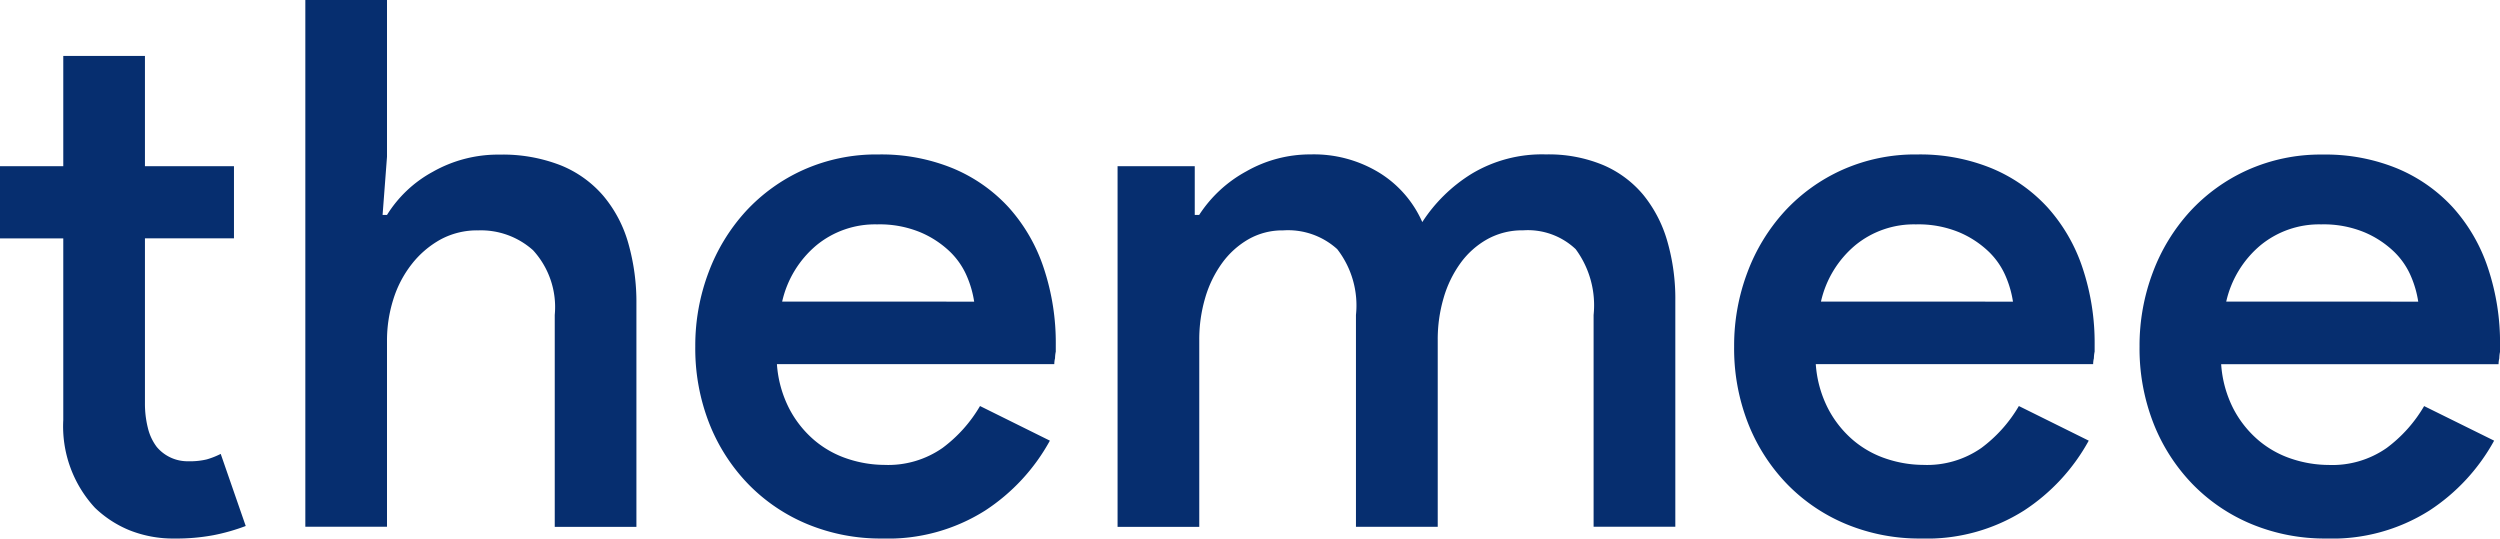
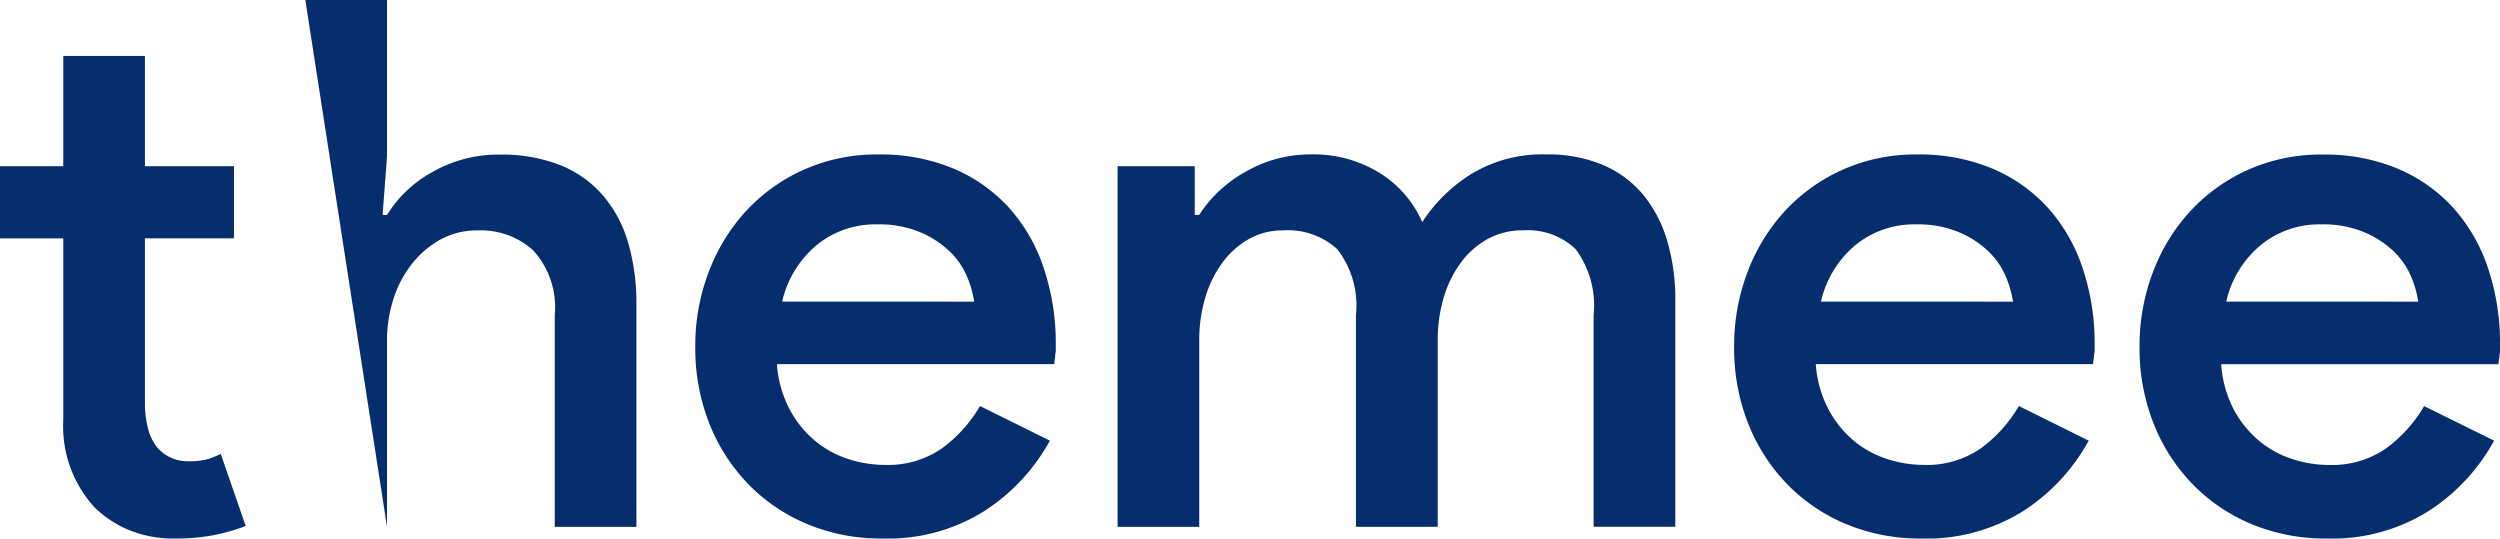
<svg xmlns="http://www.w3.org/2000/svg" width="97.468" height="20.997" viewBox="0 0 97.468 20.997">
-   <path id="Path_8" data-name="Path 8" d="M4.387-47.986H1.92V-50.8H4.387v-4.3H7.571v4.3h3.471v2.811H7.571v6.423a3.866,3.866,0,0,0,.115.973,2,2,0,0,0,.344.736,1.565,1.565,0,0,0,1.233.56,2.8,2.8,0,0,0,.717-.072,3.056,3.056,0,0,0,.545-.215l.975,2.811a7.682,7.682,0,0,1-1.262.359,7.809,7.809,0,0,1-1.492.129,4.6,4.6,0,0,1-1.778-.322,4.271,4.271,0,0,1-1.348-.878,4.679,4.679,0,0,1-1.233-3.423Zm9.437-9.294h3.184v6.11L16.836-48.9h.172a4.79,4.79,0,0,1,1.778-1.678,5.155,5.155,0,0,1,2.61-.674,6.2,6.2,0,0,1,2.381.416,4.314,4.314,0,0,1,1.664,1.19,4.968,4.968,0,0,1,.975,1.85,8.384,8.384,0,0,1,.316,2.366v8.691H23.548V-45a3.281,3.281,0,0,0-.846-2.524,3.044,3.044,0,0,0-2.137-.774,2.99,2.99,0,0,0-1.477.359,3.7,3.7,0,0,0-1.119.961,4.292,4.292,0,0,0-.717,1.377A5.318,5.318,0,0,0,17.008-44v7.257H13.824ZM42.852-40.1a7.632,7.632,0,0,1-2.524,2.725,7.079,7.079,0,0,1-4.016,1.09,7.453,7.453,0,0,1-2.911-.559,6.9,6.9,0,0,1-2.309-1.563,7.185,7.185,0,0,1-1.52-2.366,8,8,0,0,1-.545-3,8.066,8.066,0,0,1,.516-2.883,7.334,7.334,0,0,1,1.449-2.381,6.9,6.9,0,0,1,2.252-1.621,6.963,6.963,0,0,1,2.926-.6,7.353,7.353,0,0,1,2.911.545,6.162,6.162,0,0,1,2.166,1.52,6.649,6.649,0,0,1,1.362,2.352,9.211,9.211,0,0,1,.473,3.012v.258a1.329,1.329,0,0,0-.029.258.943.943,0,0,0-.029.229H32.21a4.458,4.458,0,0,0,.488,1.75,4.109,4.109,0,0,0,.99,1.233,3.88,3.88,0,0,0,1.305.717,4.6,4.6,0,0,0,1.406.229,3.7,3.7,0,0,0,2.266-.66,5.457,5.457,0,0,0,1.463-1.635ZM39.9-45.52a4.006,4.006,0,0,0-.272-.961,2.937,2.937,0,0,0-.66-.975,3.807,3.807,0,0,0-1.147-.76,4.153,4.153,0,0,0-1.707-.316,3.6,3.6,0,0,0-2.366.817,4.018,4.018,0,0,0-1.334,2.194ZM45.491-50.8H48.5V-48.9h.172A5.069,5.069,0,0,1,50.511-50.6a5.023,5.023,0,0,1,2.5-.66,4.889,4.889,0,0,1,2.711.731,4.292,4.292,0,0,1,1.649,1.907A6.12,6.12,0,0,1,59.288-50.5a5.318,5.318,0,0,1,2.9-.76,5.529,5.529,0,0,1,2.237.416,4.166,4.166,0,0,1,1.563,1.162,5.072,5.072,0,0,1,.932,1.793,8.087,8.087,0,0,1,.316,2.338v8.806H64.05V-45a3.682,3.682,0,0,0-.7-2.567A2.714,2.714,0,0,0,61.3-48.3a2.805,2.805,0,0,0-1.391.344,3.248,3.248,0,0,0-1.047.932,4.4,4.4,0,0,0-.66,1.362,5.726,5.726,0,0,0-.229,1.635v7.286H54.785V-45a3.581,3.581,0,0,0-.731-2.567,2.854,2.854,0,0,0-2.108-.731,2.669,2.669,0,0,0-1.348.344,3.3,3.3,0,0,0-1.033.932,4.4,4.4,0,0,0-.66,1.362,5.726,5.726,0,0,0-.229,1.635v7.286H45.491ZM83.354-40.1a7.632,7.632,0,0,1-2.524,2.725,7.079,7.079,0,0,1-4.016,1.09,7.453,7.453,0,0,1-2.911-.559,6.9,6.9,0,0,1-2.309-1.563,7.185,7.185,0,0,1-1.52-2.366,8,8,0,0,1-.545-3,8.066,8.066,0,0,1,.516-2.883,7.334,7.334,0,0,1,1.449-2.381,6.9,6.9,0,0,1,2.252-1.621,6.963,6.963,0,0,1,2.926-.6,7.353,7.353,0,0,1,2.911.545,6.163,6.163,0,0,1,2.166,1.52,6.649,6.649,0,0,1,1.362,2.352,9.211,9.211,0,0,1,.473,3.012v.258a1.33,1.33,0,0,0-.029.258.943.943,0,0,0-.029.229H72.712a4.458,4.458,0,0,0,.488,1.75,4.108,4.108,0,0,0,.99,1.233,3.88,3.88,0,0,0,1.305.717,4.6,4.6,0,0,0,1.406.229,3.7,3.7,0,0,0,2.266-.66,5.457,5.457,0,0,0,1.463-1.635ZM80.4-45.52a4.008,4.008,0,0,0-.272-.961,2.938,2.938,0,0,0-.66-.975,3.807,3.807,0,0,0-1.147-.76,4.153,4.153,0,0,0-1.707-.316,3.6,3.6,0,0,0-2.366.817,4.018,4.018,0,0,0-1.334,2.194ZM99.159-40.1a7.632,7.632,0,0,1-2.524,2.725,7.079,7.079,0,0,1-4.016,1.09,7.453,7.453,0,0,1-2.911-.559A6.9,6.9,0,0,1,87.4-38.406a7.186,7.186,0,0,1-1.52-2.366,8,8,0,0,1-.545-3,8.066,8.066,0,0,1,.516-2.883A7.334,7.334,0,0,1,87.3-49.033a6.9,6.9,0,0,1,2.252-1.621,6.963,6.963,0,0,1,2.926-.6,7.353,7.353,0,0,1,2.911.545,6.163,6.163,0,0,1,2.166,1.52,6.649,6.649,0,0,1,1.362,2.352,9.21,9.21,0,0,1,.473,3.012v.258a1.329,1.329,0,0,0-.029.258.943.943,0,0,0-.029.229H88.517A4.458,4.458,0,0,0,89-41.332a4.109,4.109,0,0,0,.99,1.233,3.881,3.881,0,0,0,1.305.717,4.6,4.6,0,0,0,1.406.229,3.7,3.7,0,0,0,2.266-.66,5.457,5.457,0,0,0,1.463-1.635ZM96.2-45.52a4.007,4.007,0,0,0-.272-.961,2.937,2.937,0,0,0-.66-.975,3.807,3.807,0,0,0-1.147-.76,4.153,4.153,0,0,0-1.707-.316,3.6,3.6,0,0,0-2.366.817,4.018,4.018,0,0,0-1.334,2.194Z" transform="translate(-1.92 57.28)" fill="#062e6f" />
+   <path id="Path_8" data-name="Path 8" d="M4.387-47.986H1.92V-50.8H4.387v-4.3H7.571v4.3h3.471v2.811H7.571v6.423a3.866,3.866,0,0,0,.115.973,2,2,0,0,0,.344.736,1.565,1.565,0,0,0,1.233.56,2.8,2.8,0,0,0,.717-.072,3.056,3.056,0,0,0,.545-.215l.975,2.811a7.682,7.682,0,0,1-1.262.359,7.809,7.809,0,0,1-1.492.129,4.6,4.6,0,0,1-1.778-.322,4.271,4.271,0,0,1-1.348-.878,4.679,4.679,0,0,1-1.233-3.423Zm9.437-9.294h3.184v6.11L16.836-48.9h.172a4.79,4.79,0,0,1,1.778-1.678,5.155,5.155,0,0,1,2.61-.674,6.2,6.2,0,0,1,2.381.416,4.314,4.314,0,0,1,1.664,1.19,4.968,4.968,0,0,1,.975,1.85,8.384,8.384,0,0,1,.316,2.366v8.691H23.548V-45a3.281,3.281,0,0,0-.846-2.524,3.044,3.044,0,0,0-2.137-.774,2.99,2.99,0,0,0-1.477.359,3.7,3.7,0,0,0-1.119.961,4.292,4.292,0,0,0-.717,1.377A5.318,5.318,0,0,0,17.008-44v7.257ZM42.852-40.1a7.632,7.632,0,0,1-2.524,2.725,7.079,7.079,0,0,1-4.016,1.09,7.453,7.453,0,0,1-2.911-.559,6.9,6.9,0,0,1-2.309-1.563,7.185,7.185,0,0,1-1.52-2.366,8,8,0,0,1-.545-3,8.066,8.066,0,0,1,.516-2.883,7.334,7.334,0,0,1,1.449-2.381,6.9,6.9,0,0,1,2.252-1.621,6.963,6.963,0,0,1,2.926-.6,7.353,7.353,0,0,1,2.911.545,6.162,6.162,0,0,1,2.166,1.52,6.649,6.649,0,0,1,1.362,2.352,9.211,9.211,0,0,1,.473,3.012v.258a1.329,1.329,0,0,0-.029.258.943.943,0,0,0-.029.229H32.21a4.458,4.458,0,0,0,.488,1.75,4.109,4.109,0,0,0,.99,1.233,3.88,3.88,0,0,0,1.305.717,4.6,4.6,0,0,0,1.406.229,3.7,3.7,0,0,0,2.266-.66,5.457,5.457,0,0,0,1.463-1.635ZM39.9-45.52a4.006,4.006,0,0,0-.272-.961,2.937,2.937,0,0,0-.66-.975,3.807,3.807,0,0,0-1.147-.76,4.153,4.153,0,0,0-1.707-.316,3.6,3.6,0,0,0-2.366.817,4.018,4.018,0,0,0-1.334,2.194ZM45.491-50.8H48.5V-48.9h.172A5.069,5.069,0,0,1,50.511-50.6a5.023,5.023,0,0,1,2.5-.66,4.889,4.889,0,0,1,2.711.731,4.292,4.292,0,0,1,1.649,1.907A6.12,6.12,0,0,1,59.288-50.5a5.318,5.318,0,0,1,2.9-.76,5.529,5.529,0,0,1,2.237.416,4.166,4.166,0,0,1,1.563,1.162,5.072,5.072,0,0,1,.932,1.793,8.087,8.087,0,0,1,.316,2.338v8.806H64.05V-45a3.682,3.682,0,0,0-.7-2.567A2.714,2.714,0,0,0,61.3-48.3a2.805,2.805,0,0,0-1.391.344,3.248,3.248,0,0,0-1.047.932,4.4,4.4,0,0,0-.66,1.362,5.726,5.726,0,0,0-.229,1.635v7.286H54.785V-45a3.581,3.581,0,0,0-.731-2.567,2.854,2.854,0,0,0-2.108-.731,2.669,2.669,0,0,0-1.348.344,3.3,3.3,0,0,0-1.033.932,4.4,4.4,0,0,0-.66,1.362,5.726,5.726,0,0,0-.229,1.635v7.286H45.491ZM83.354-40.1a7.632,7.632,0,0,1-2.524,2.725,7.079,7.079,0,0,1-4.016,1.09,7.453,7.453,0,0,1-2.911-.559,6.9,6.9,0,0,1-2.309-1.563,7.185,7.185,0,0,1-1.52-2.366,8,8,0,0,1-.545-3,8.066,8.066,0,0,1,.516-2.883,7.334,7.334,0,0,1,1.449-2.381,6.9,6.9,0,0,1,2.252-1.621,6.963,6.963,0,0,1,2.926-.6,7.353,7.353,0,0,1,2.911.545,6.163,6.163,0,0,1,2.166,1.52,6.649,6.649,0,0,1,1.362,2.352,9.211,9.211,0,0,1,.473,3.012v.258a1.33,1.33,0,0,0-.029.258.943.943,0,0,0-.029.229H72.712a4.458,4.458,0,0,0,.488,1.75,4.108,4.108,0,0,0,.99,1.233,3.88,3.88,0,0,0,1.305.717,4.6,4.6,0,0,0,1.406.229,3.7,3.7,0,0,0,2.266-.66,5.457,5.457,0,0,0,1.463-1.635ZM80.4-45.52a4.008,4.008,0,0,0-.272-.961,2.938,2.938,0,0,0-.66-.975,3.807,3.807,0,0,0-1.147-.76,4.153,4.153,0,0,0-1.707-.316,3.6,3.6,0,0,0-2.366.817,4.018,4.018,0,0,0-1.334,2.194ZM99.159-40.1a7.632,7.632,0,0,1-2.524,2.725,7.079,7.079,0,0,1-4.016,1.09,7.453,7.453,0,0,1-2.911-.559A6.9,6.9,0,0,1,87.4-38.406a7.186,7.186,0,0,1-1.52-2.366,8,8,0,0,1-.545-3,8.066,8.066,0,0,1,.516-2.883A7.334,7.334,0,0,1,87.3-49.033a6.9,6.9,0,0,1,2.252-1.621,6.963,6.963,0,0,1,2.926-.6,7.353,7.353,0,0,1,2.911.545,6.163,6.163,0,0,1,2.166,1.52,6.649,6.649,0,0,1,1.362,2.352,9.21,9.21,0,0,1,.473,3.012v.258a1.329,1.329,0,0,0-.029.258.943.943,0,0,0-.029.229H88.517A4.458,4.458,0,0,0,89-41.332a4.109,4.109,0,0,0,.99,1.233,3.881,3.881,0,0,0,1.305.717,4.6,4.6,0,0,0,1.406.229,3.7,3.7,0,0,0,2.266-.66,5.457,5.457,0,0,0,1.463-1.635ZM96.2-45.52a4.007,4.007,0,0,0-.272-.961,2.937,2.937,0,0,0-.66-.975,3.807,3.807,0,0,0-1.147-.76,4.153,4.153,0,0,0-1.707-.316,3.6,3.6,0,0,0-2.366.817,4.018,4.018,0,0,0-1.334,2.194Z" transform="translate(-1.92 57.28)" fill="#062e6f" />
</svg>